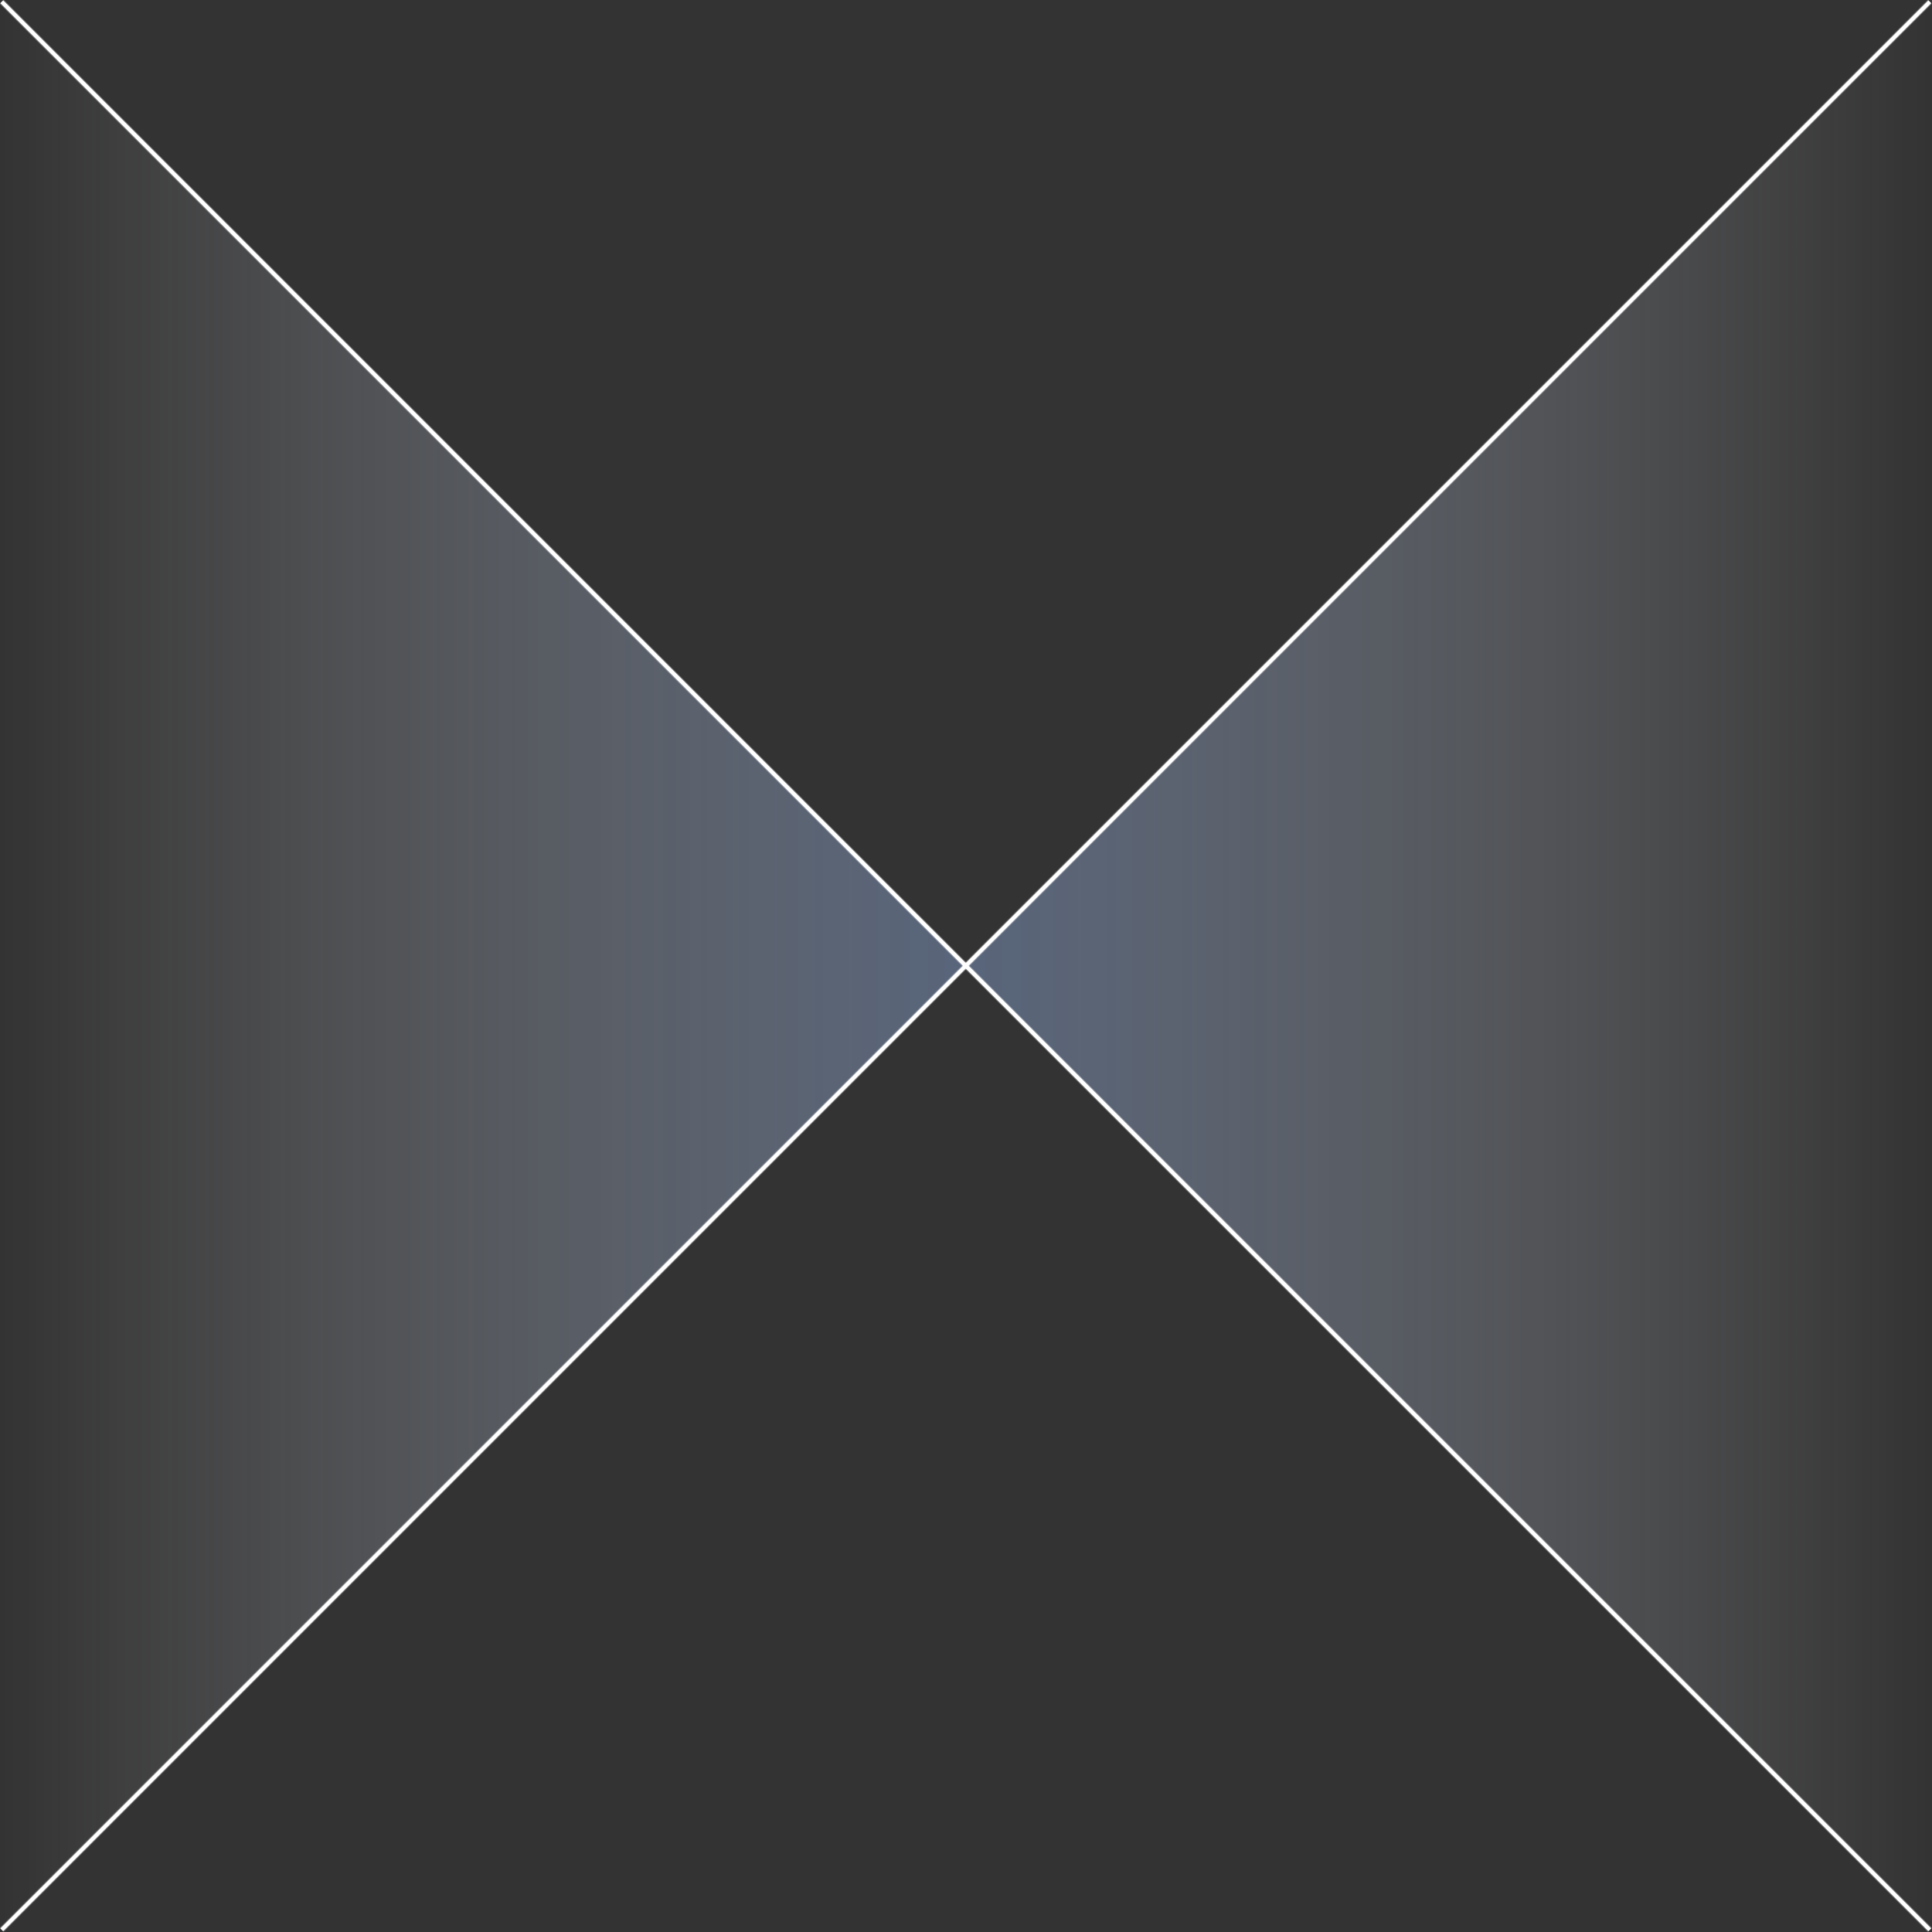
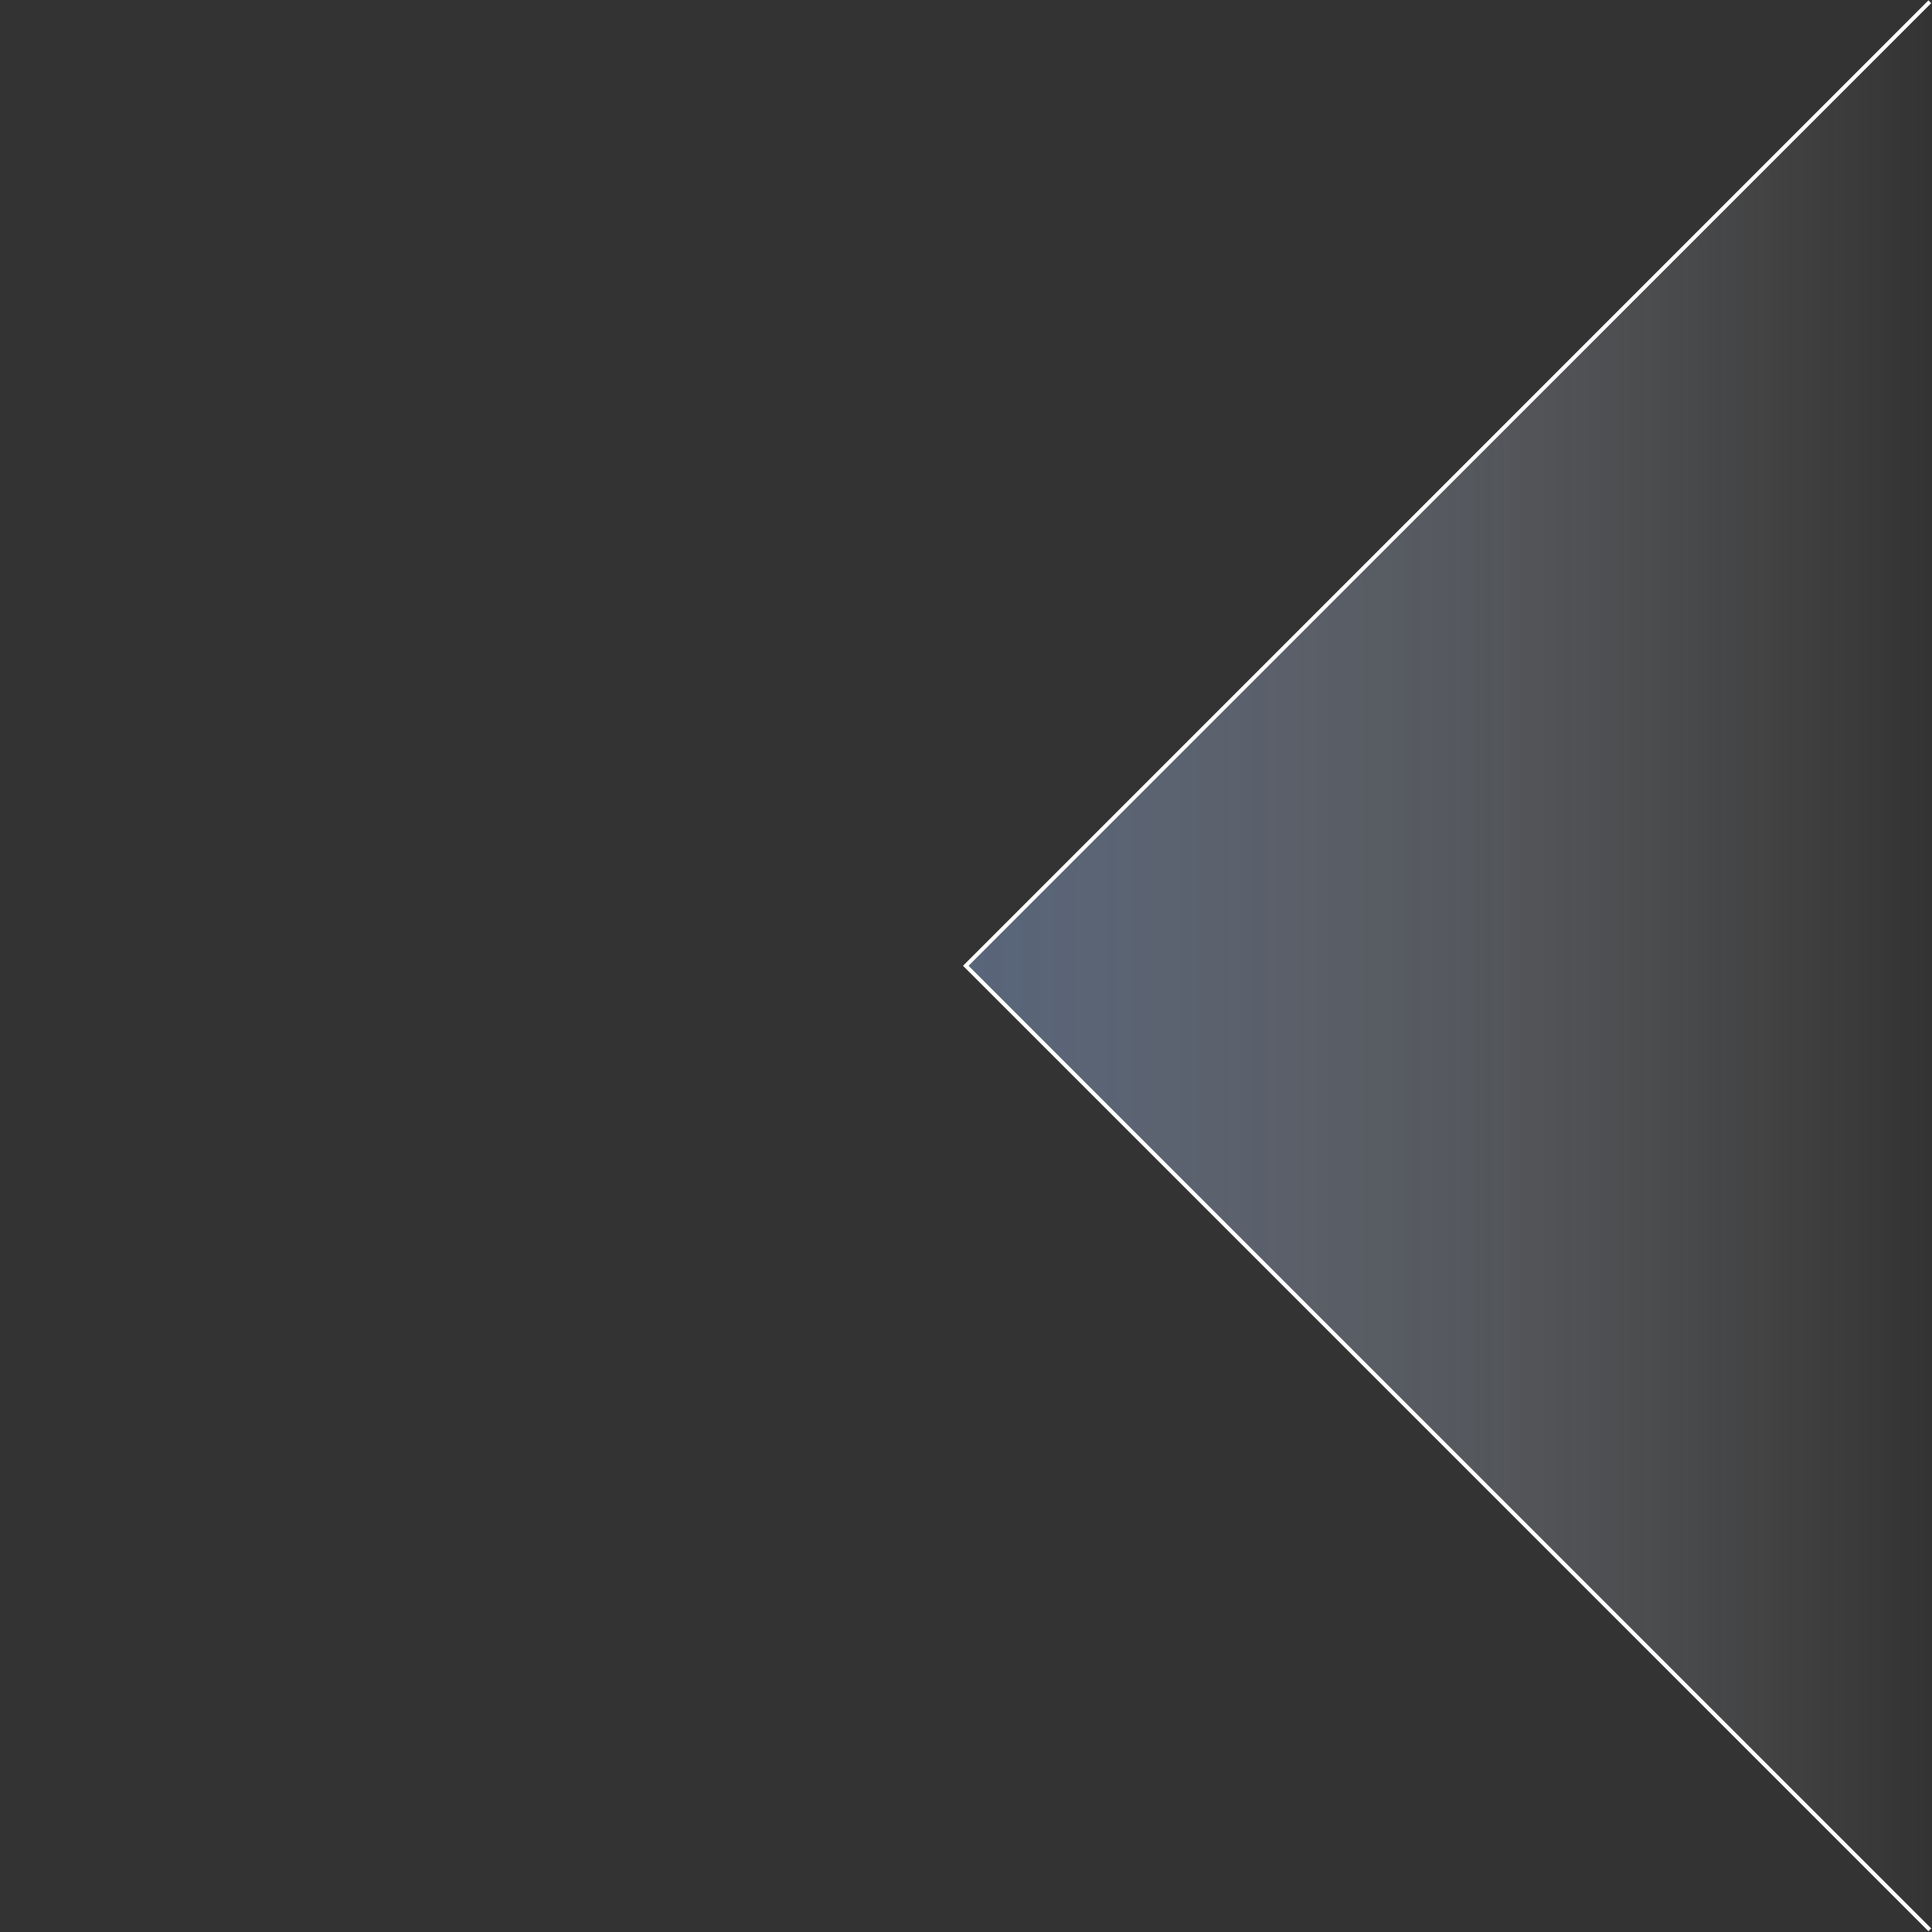
<svg xmlns="http://www.w3.org/2000/svg" xmlns:xlink="http://www.w3.org/1999/xlink" viewBox="0 0 44.15 44.15">
  <rect x="0" y="0" width="44.15" height="44.15" fill="#333333" stroke="none" />
  <defs>
    <linearGradient id="_名称未設定グラデーション_70" data-name="名称未設定グラデーション 70" x1=".04" y1="22.07" x2="22.07" y2="22.07" gradientUnits="userSpaceOnUse">
      <stop offset="0" stop-color="#fff" stop-opacity="0" />
      <stop offset="1" stop-color="#7d96c2" stop-opacity=".5" />
    </linearGradient>
    <linearGradient id="_名称未設定グラデーション_70-2" data-name="名称未設定グラデーション 70" x1="5130.46" y1="22.07" x2="5152.49" y2="22.07" gradientTransform="translate(5174.56) rotate(-180) scale(1 -1)" xlink:href="#_名称未設定グラデーション_70" />
  </defs>
  <g isolation="isolate">
    <g id="_レイヤー_2" data-name="レイヤー 2">
      <g id="_デザイン" data-name="デザイン">
        <g>
-           <polyline points=".04 .04 22.07 22.07 .04 44.1" fill="url(#_名称未設定グラデーション_70)" fill-rule="evenodd" mix-blend-mode="multiply" stroke="#fff" stroke-miterlimit="10" stroke-width=".09" />
          <polyline points="44.1 .04 22.07 22.07 44.1 44.1" fill="url(#_名称未設定グラデーション_70-2)" fill-rule="evenodd" mix-blend-mode="multiply" stroke="#fff" stroke-miterlimit="10" stroke-width=".09" />
-           <polyline points=".04 .04 22.07 22.07 .04 44.1" fill="none" fill-rule="evenodd" opacity=".3" stroke="#fff" stroke-miterlimit="10" stroke-width=".13" />
-           <polyline points="44.1 .04 22.07 22.07 44.1 44.1" fill="none" fill-rule="evenodd" opacity=".3" stroke="#fff" stroke-miterlimit="10" stroke-width=".13" />
        </g>
      </g>
    </g>
  </g>
</svg>